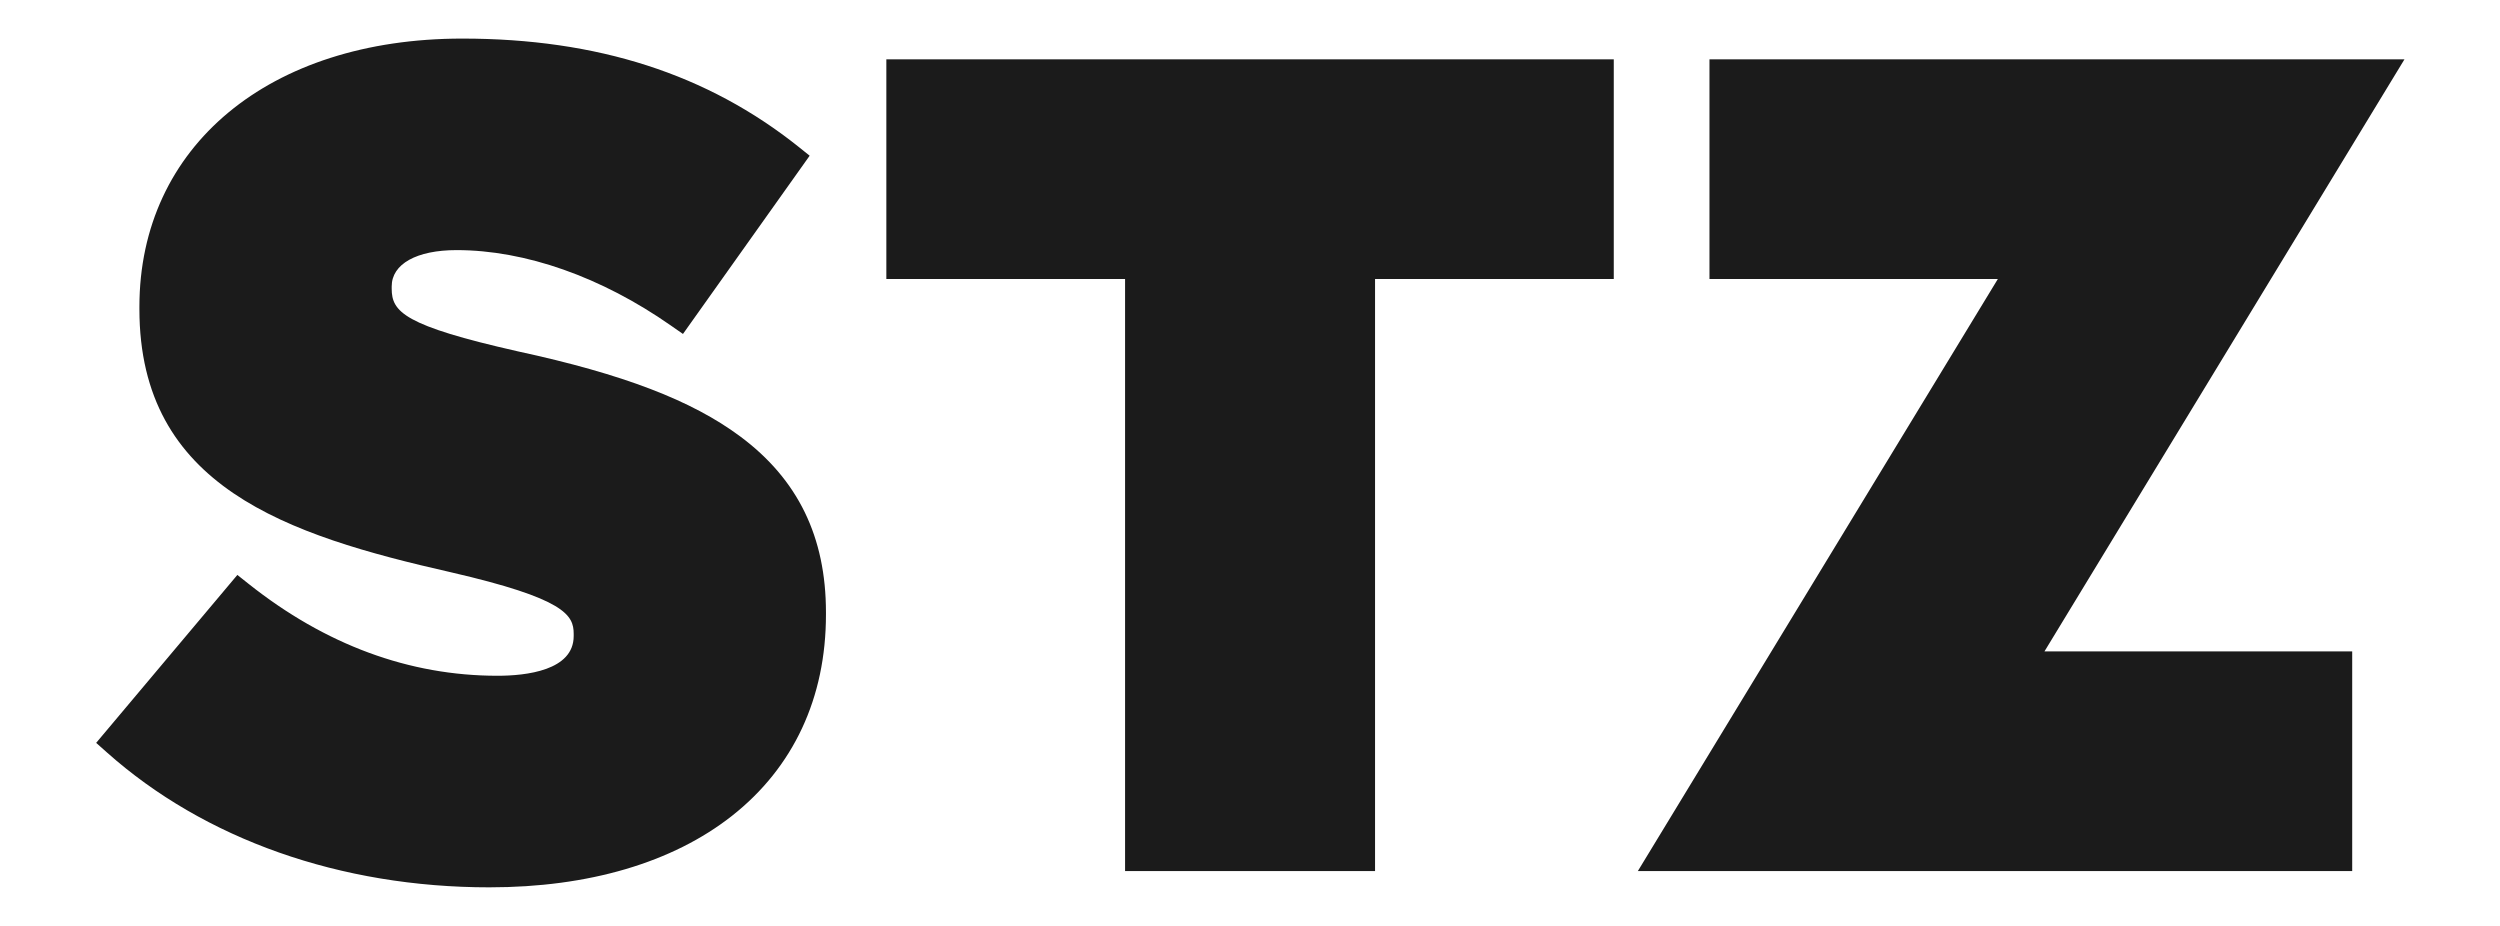
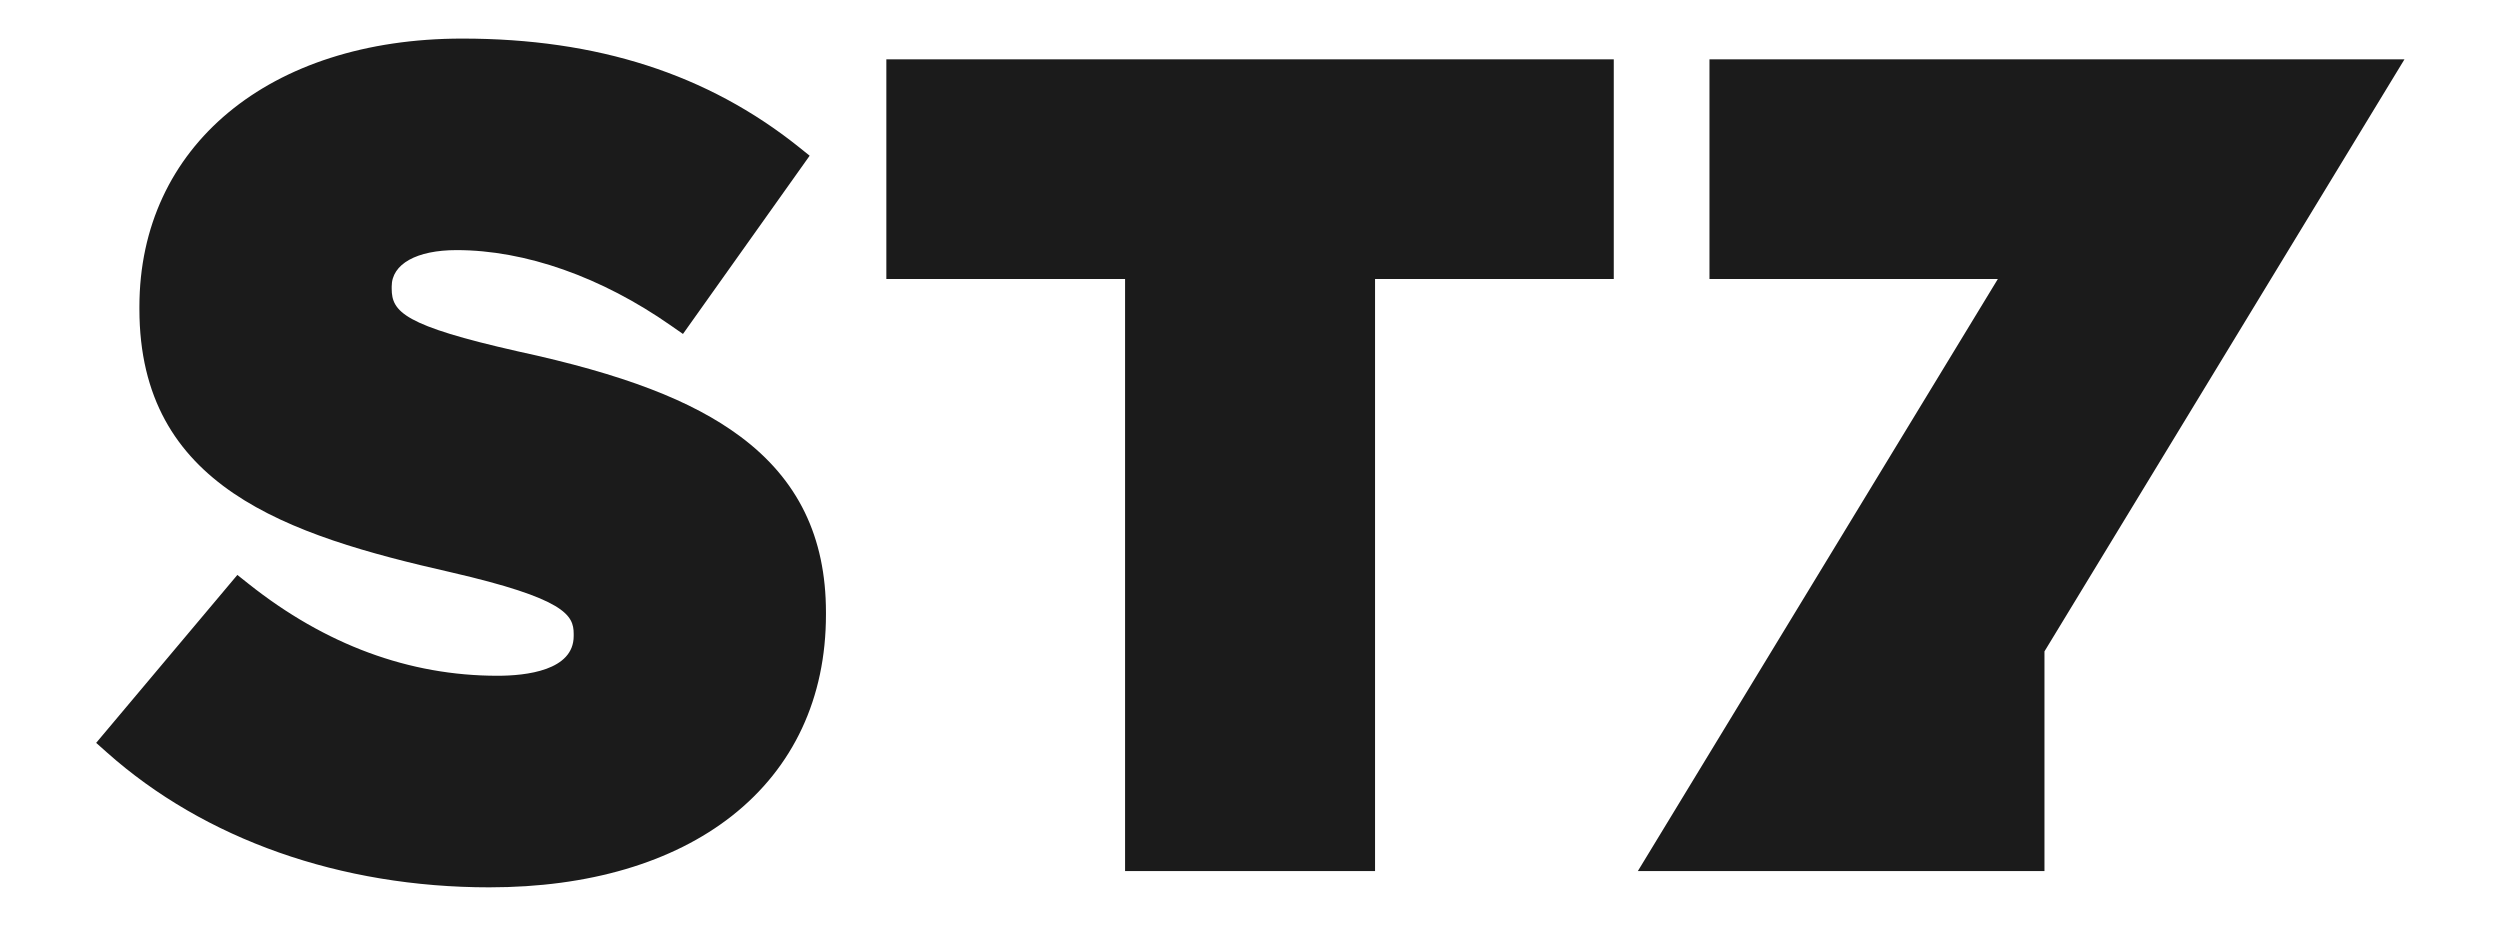
<svg xmlns="http://www.w3.org/2000/svg" width="108" height="40" fill="none">
-   <path d="M21.147 38.333c-6.44 0-12.312-2.072-16.533-5.832l-.46-.409 6.1-7.255.486.386c3.317 2.634 6.935 3.97 10.751 3.97 1.23 0 3.292-.224 3.292-1.715v-.099c0-.811-.39-1.523-5.301-2.656-7.092-1.61-13.46-3.692-13.46-11.373v-.097c0-6.93 5.604-11.586 13.947-11.586 5.84 0 10.596 1.532 14.542 4.686l.466.374-5.473 7.7-.52-.362c-3.004-2.102-6.292-3.26-9.26-3.26-1.728 0-2.803.6-2.803 1.567v.1c0 1.002.538 1.596 5.447 2.706 4.553.985 7.52 2.12 9.613 3.679 2.49 1.853 3.7 4.338 3.7 7.596v.098c0 3.597-1.404 6.603-4.06 8.694-2.568 2.02-6.19 3.088-10.474 3.088zm49.608-.703l15.552-25.577H73.849v-9.49h30.024L88.321 28.14h13.294v9.49h-30.86zm-22.152 0V12.052H38.29v-9.49h31.425v9.49H59.402V37.63h-10.8z" fill="#1B1B1B" />
+   <path d="M21.147 38.333c-6.44 0-12.312-2.072-16.533-5.832l-.46-.409 6.1-7.255.486.386c3.317 2.634 6.935 3.97 10.751 3.97 1.23 0 3.292-.224 3.292-1.715v-.099c0-.811-.39-1.523-5.301-2.656-7.092-1.61-13.46-3.692-13.46-11.373v-.097c0-6.93 5.604-11.586 13.947-11.586 5.84 0 10.596 1.532 14.542 4.686l.466.374-5.473 7.7-.52-.362c-3.004-2.102-6.292-3.26-9.26-3.26-1.728 0-2.803.6-2.803 1.567v.1c0 1.002.538 1.596 5.447 2.706 4.553.985 7.52 2.12 9.613 3.679 2.49 1.853 3.7 4.338 3.7 7.596v.098c0 3.597-1.404 6.603-4.06 8.694-2.568 2.02-6.19 3.088-10.474 3.088zm49.608-.703l15.552-25.577H73.849v-9.49h30.024L88.321 28.14v9.49h-30.86zm-22.152 0V12.052H38.29v-9.49h31.425v9.49H59.402V37.63h-10.8z" fill="#1B1B1B" />
</svg>